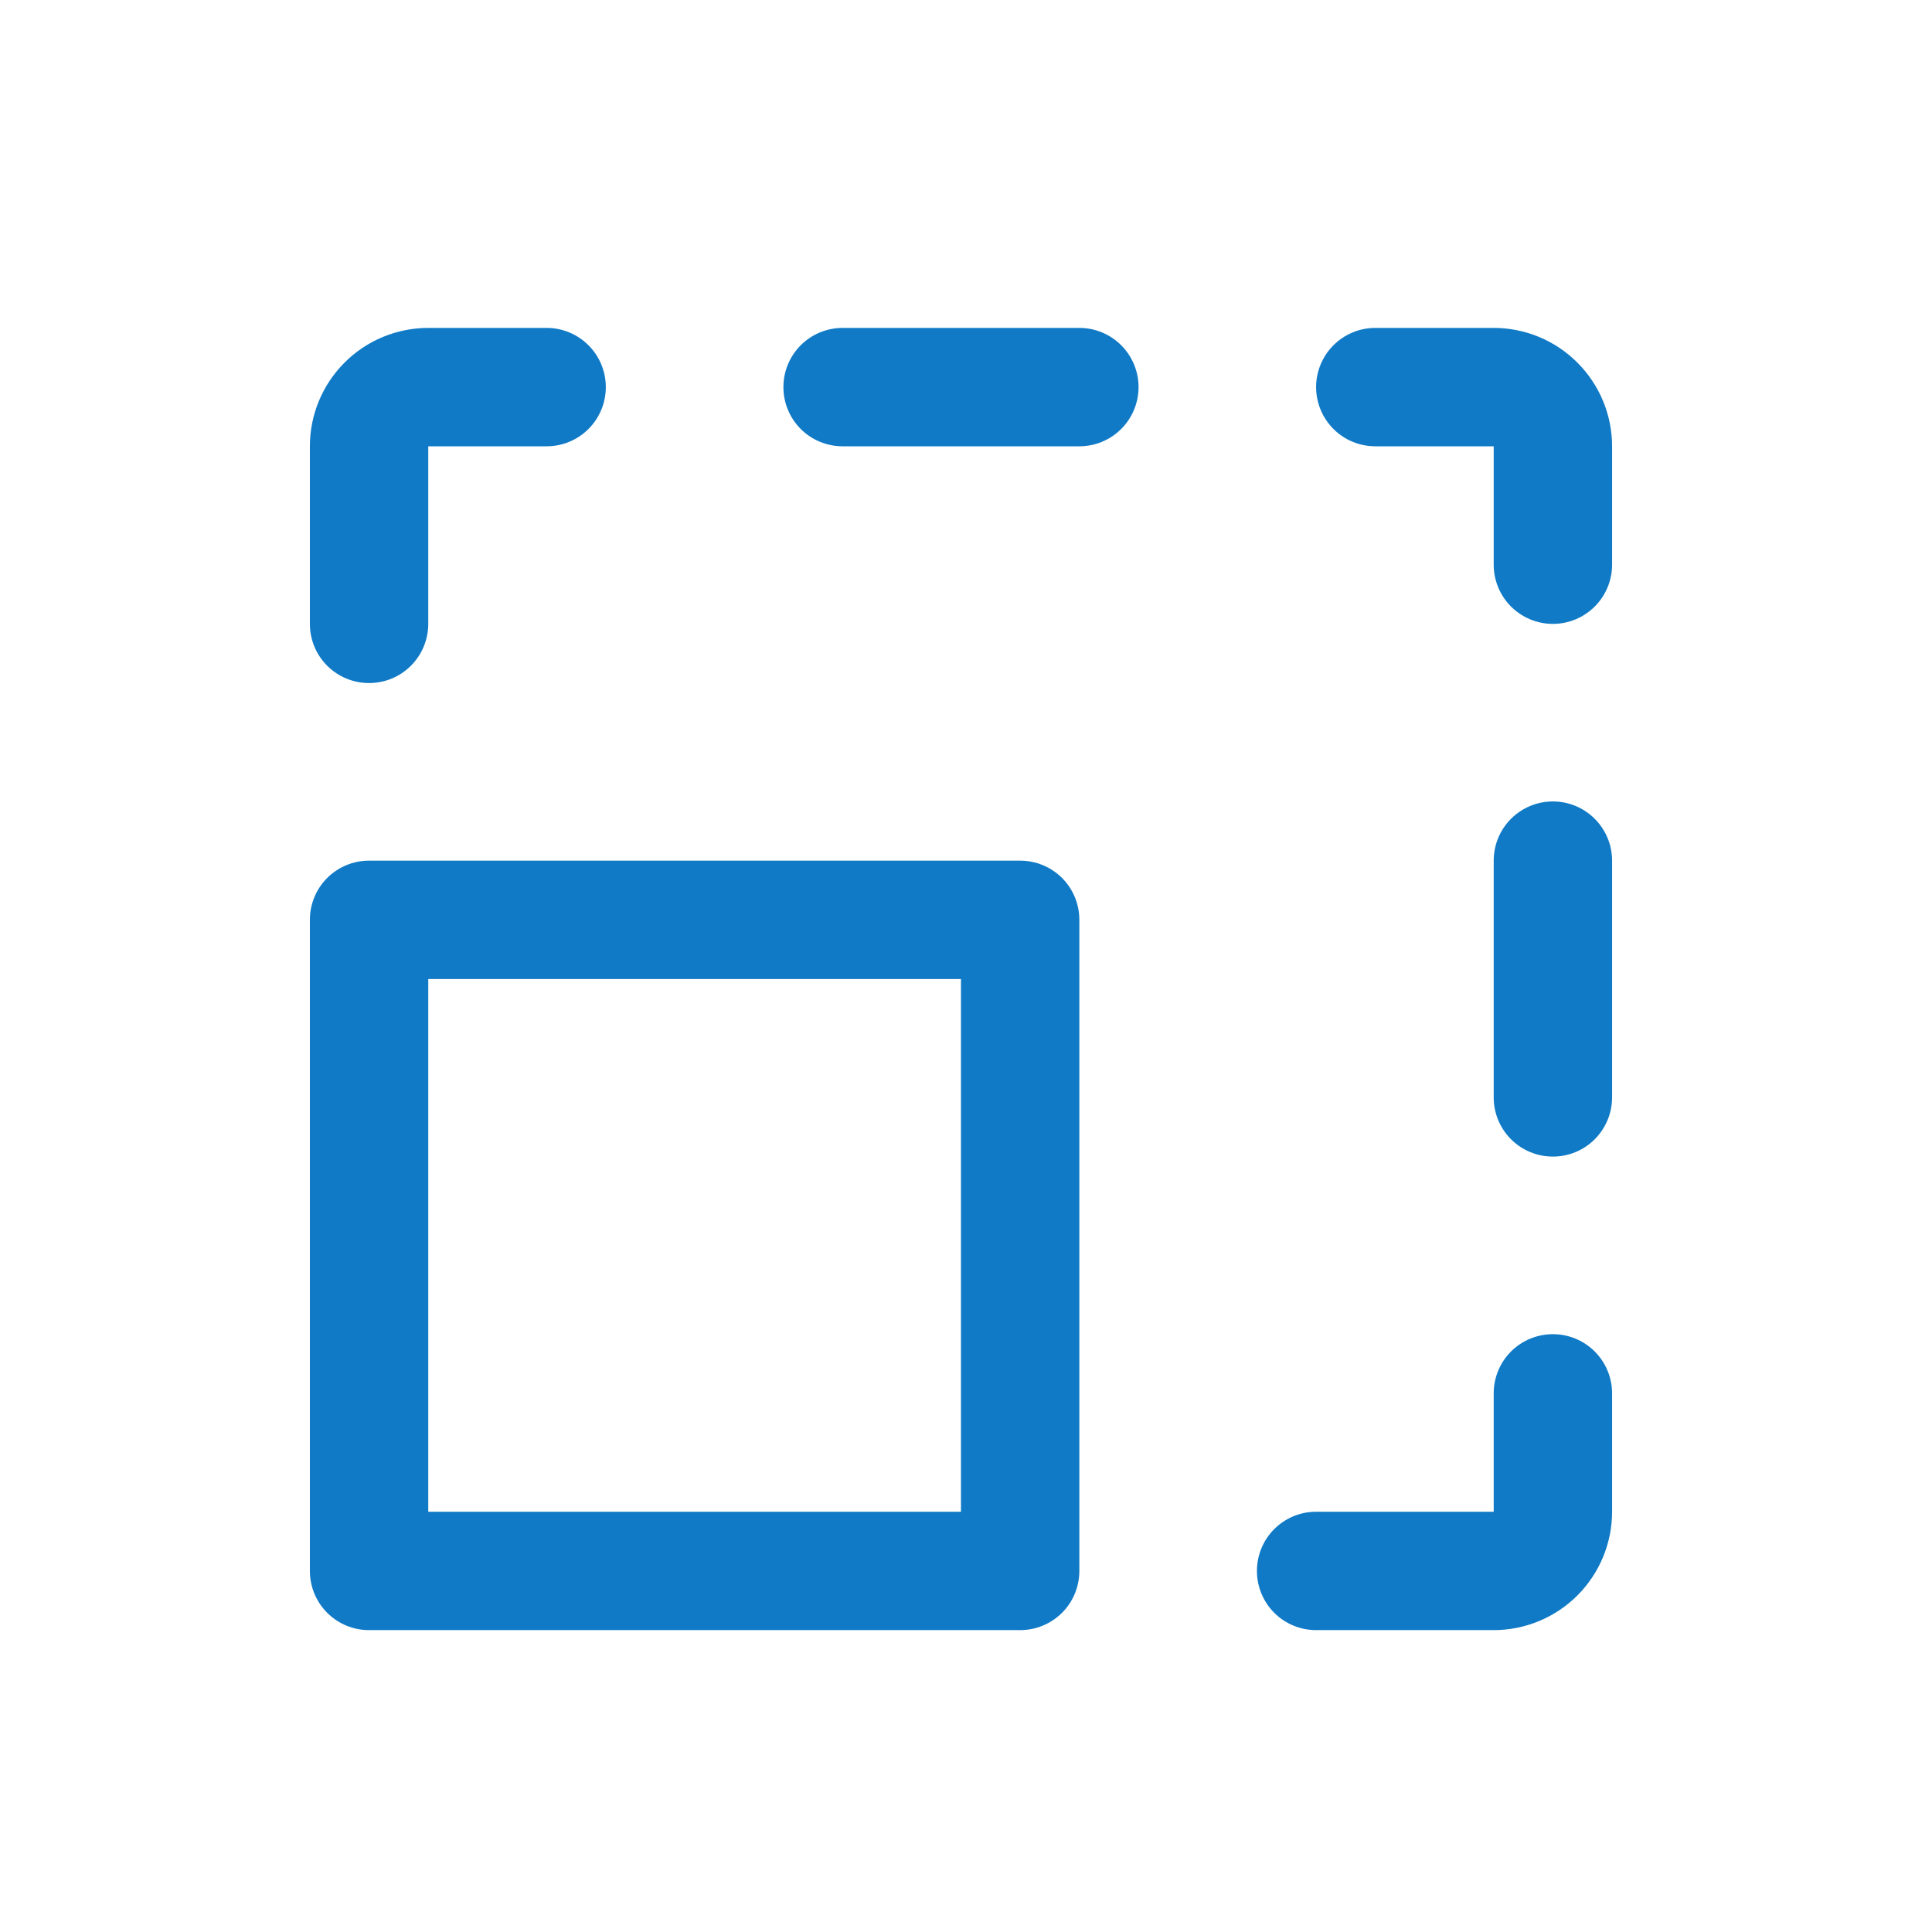
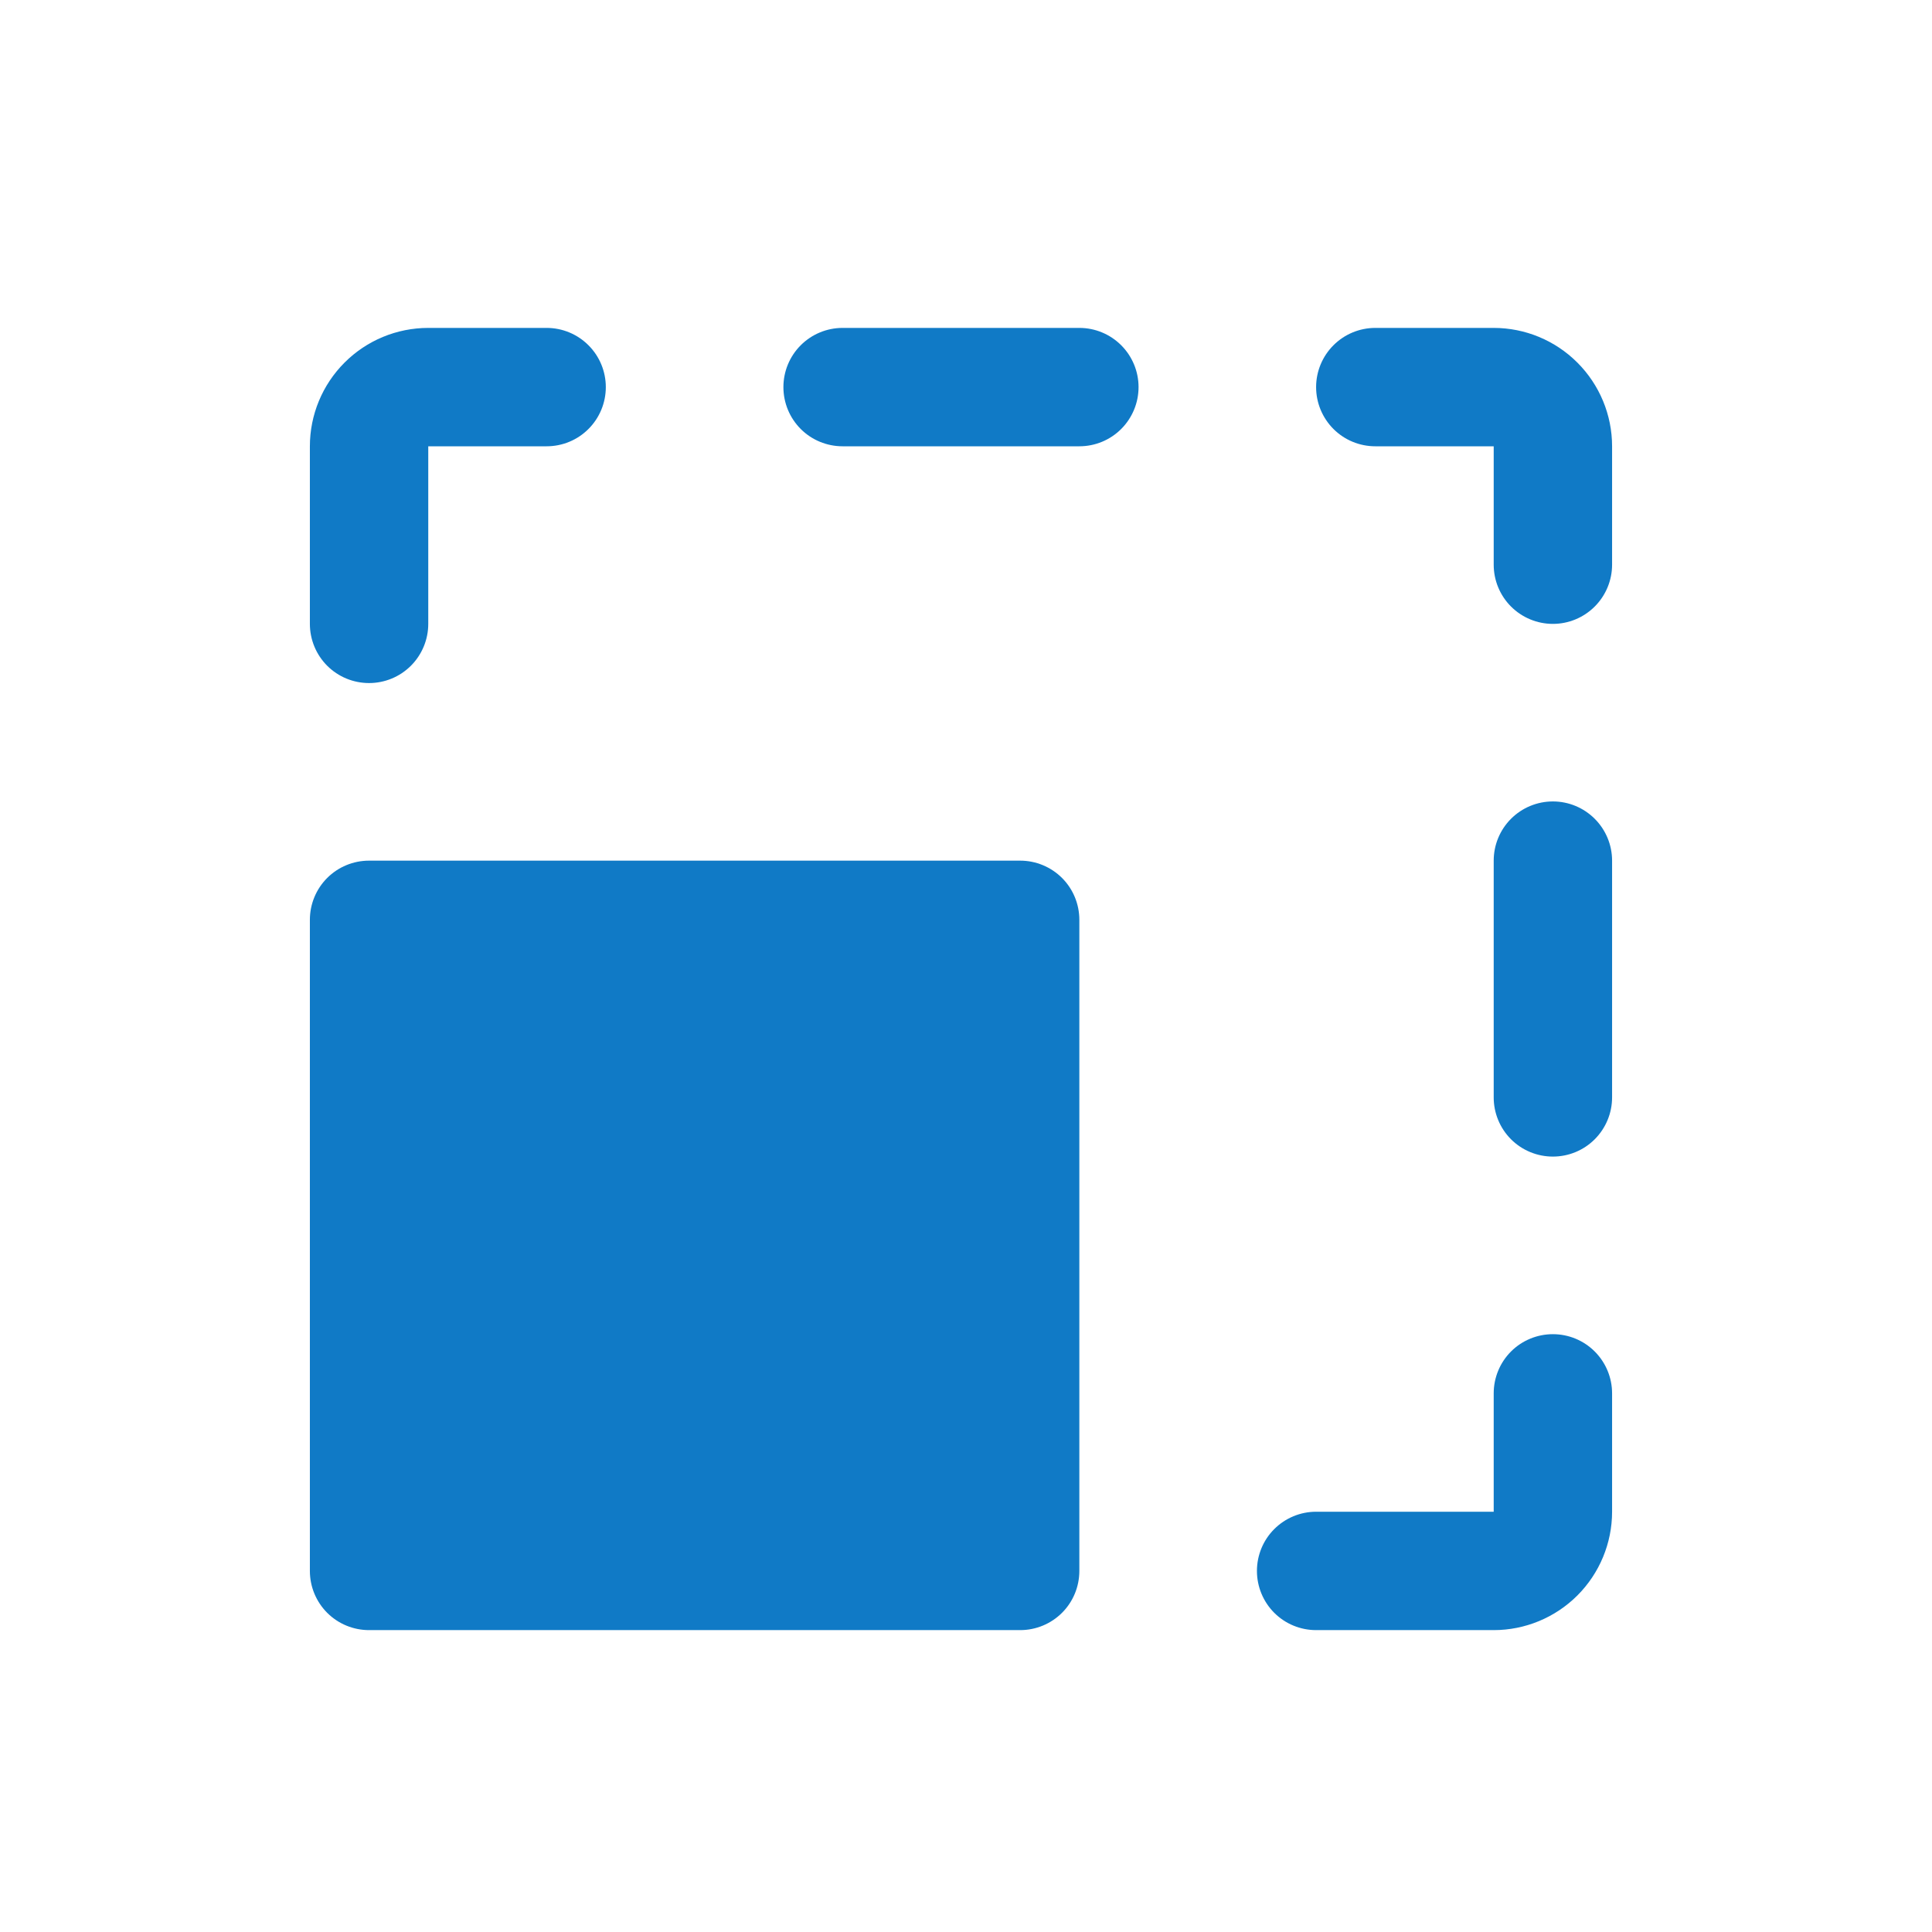
<svg xmlns="http://www.w3.org/2000/svg" width="51" height="51" viewBox="0 0 51 51" fill="none">
-   <path d="M26.93 22.719H9.742C9.328 22.719 8.93 22.883 8.637 23.176C8.344 23.469 8.18 23.867 8.18 24.281V41.469C8.18 41.883 8.344 42.281 8.637 42.574C8.93 42.867 9.328 43.031 9.742 43.031H26.93C27.344 43.031 27.741 42.867 28.035 42.574C28.328 42.281 28.492 41.883 28.492 41.469V24.281C28.492 23.867 28.328 23.469 28.035 23.176C27.741 22.883 27.344 22.719 26.93 22.719ZM25.367 39.906H11.305V25.844H25.367V39.906ZM42.555 36.781V39.906C42.555 40.735 42.225 41.53 41.639 42.116C41.053 42.702 40.258 43.031 39.43 43.031H34.742C34.328 43.031 33.93 42.867 33.637 42.574C33.344 42.281 33.18 41.883 33.18 41.469C33.18 41.054 33.344 40.657 33.637 40.364C33.93 40.071 34.328 39.906 34.742 39.906H39.43V36.781C39.43 36.367 39.594 35.969 39.887 35.676C40.18 35.383 40.578 35.219 40.992 35.219C41.407 35.219 41.804 35.383 42.097 35.676C42.39 35.969 42.555 36.367 42.555 36.781ZM42.555 22.719V28.969C42.555 29.383 42.39 29.781 42.097 30.074C41.804 30.367 41.407 30.531 40.992 30.531C40.578 30.531 40.18 30.367 39.887 30.074C39.594 29.781 39.43 29.383 39.43 28.969V22.719C39.43 22.304 39.594 21.907 39.887 21.614C40.18 21.321 40.578 21.156 40.992 21.156C41.407 21.156 41.804 21.321 42.097 21.614C42.39 21.907 42.555 22.304 42.555 22.719ZM42.555 11.781V14.906C42.555 15.321 42.39 15.718 42.097 16.011C41.804 16.304 41.407 16.469 40.992 16.469C40.578 16.469 40.18 16.304 39.887 16.011C39.594 15.718 39.43 15.321 39.43 14.906V11.781H36.305C35.89 11.781 35.493 11.617 35.2 11.324C34.907 11.031 34.742 10.633 34.742 10.219C34.742 9.804 34.907 9.407 35.2 9.114C35.493 8.821 35.89 8.656 36.305 8.656H39.43C40.258 8.656 41.053 8.985 41.639 9.572C42.225 10.158 42.555 10.952 42.555 11.781ZM30.055 10.219C30.055 10.633 29.89 11.031 29.597 11.324C29.304 11.617 28.907 11.781 28.492 11.781H22.242C21.828 11.781 21.43 11.617 21.137 11.324C20.844 11.031 20.68 10.633 20.68 10.219C20.68 9.804 20.844 9.407 21.137 9.114C21.43 8.821 21.828 8.656 22.242 8.656H28.492C28.907 8.656 29.304 8.821 29.597 9.114C29.89 9.407 30.055 9.804 30.055 10.219ZM8.18 16.469V11.781C8.18 10.952 8.509 10.158 9.095 9.572C9.681 8.985 10.476 8.656 11.305 8.656H14.43C14.844 8.656 15.242 8.821 15.534 9.114C15.828 9.407 15.992 9.804 15.992 10.219C15.992 10.633 15.828 11.031 15.534 11.324C15.242 11.617 14.844 11.781 14.43 11.781H11.305V16.469C11.305 16.883 11.14 17.281 10.847 17.574C10.554 17.867 10.157 18.031 9.742 18.031C9.328 18.031 8.93 17.867 8.637 17.574C8.344 17.281 8.18 16.883 8.18 16.469Z" fill="#107AC6" />
+   <path d="M26.93 22.719H9.742C9.328 22.719 8.93 22.883 8.637 23.176C8.344 23.469 8.18 23.867 8.18 24.281V41.469C8.18 41.883 8.344 42.281 8.637 42.574C8.93 42.867 9.328 43.031 9.742 43.031H26.93C27.344 43.031 27.741 42.867 28.035 42.574C28.328 42.281 28.492 41.883 28.492 41.469V24.281C28.492 23.867 28.328 23.469 28.035 23.176C27.741 22.883 27.344 22.719 26.93 22.719ZH11.305V25.844H25.367V39.906ZM42.555 36.781V39.906C42.555 40.735 42.225 41.53 41.639 42.116C41.053 42.702 40.258 43.031 39.43 43.031H34.742C34.328 43.031 33.93 42.867 33.637 42.574C33.344 42.281 33.18 41.883 33.18 41.469C33.18 41.054 33.344 40.657 33.637 40.364C33.93 40.071 34.328 39.906 34.742 39.906H39.43V36.781C39.43 36.367 39.594 35.969 39.887 35.676C40.18 35.383 40.578 35.219 40.992 35.219C41.407 35.219 41.804 35.383 42.097 35.676C42.39 35.969 42.555 36.367 42.555 36.781ZM42.555 22.719V28.969C42.555 29.383 42.39 29.781 42.097 30.074C41.804 30.367 41.407 30.531 40.992 30.531C40.578 30.531 40.18 30.367 39.887 30.074C39.594 29.781 39.43 29.383 39.43 28.969V22.719C39.43 22.304 39.594 21.907 39.887 21.614C40.18 21.321 40.578 21.156 40.992 21.156C41.407 21.156 41.804 21.321 42.097 21.614C42.39 21.907 42.555 22.304 42.555 22.719ZM42.555 11.781V14.906C42.555 15.321 42.39 15.718 42.097 16.011C41.804 16.304 41.407 16.469 40.992 16.469C40.578 16.469 40.18 16.304 39.887 16.011C39.594 15.718 39.43 15.321 39.43 14.906V11.781H36.305C35.89 11.781 35.493 11.617 35.2 11.324C34.907 11.031 34.742 10.633 34.742 10.219C34.742 9.804 34.907 9.407 35.2 9.114C35.493 8.821 35.89 8.656 36.305 8.656H39.43C40.258 8.656 41.053 8.985 41.639 9.572C42.225 10.158 42.555 10.952 42.555 11.781ZM30.055 10.219C30.055 10.633 29.89 11.031 29.597 11.324C29.304 11.617 28.907 11.781 28.492 11.781H22.242C21.828 11.781 21.43 11.617 21.137 11.324C20.844 11.031 20.68 10.633 20.68 10.219C20.68 9.804 20.844 9.407 21.137 9.114C21.43 8.821 21.828 8.656 22.242 8.656H28.492C28.907 8.656 29.304 8.821 29.597 9.114C29.89 9.407 30.055 9.804 30.055 10.219ZM8.18 16.469V11.781C8.18 10.952 8.509 10.158 9.095 9.572C9.681 8.985 10.476 8.656 11.305 8.656H14.43C14.844 8.656 15.242 8.821 15.534 9.114C15.828 9.407 15.992 9.804 15.992 10.219C15.992 10.633 15.828 11.031 15.534 11.324C15.242 11.617 14.844 11.781 14.43 11.781H11.305V16.469C11.305 16.883 11.14 17.281 10.847 17.574C10.554 17.867 10.157 18.031 9.742 18.031C9.328 18.031 8.93 17.867 8.637 17.574C8.344 17.281 8.18 16.883 8.18 16.469Z" fill="#107AC6" />
</svg>